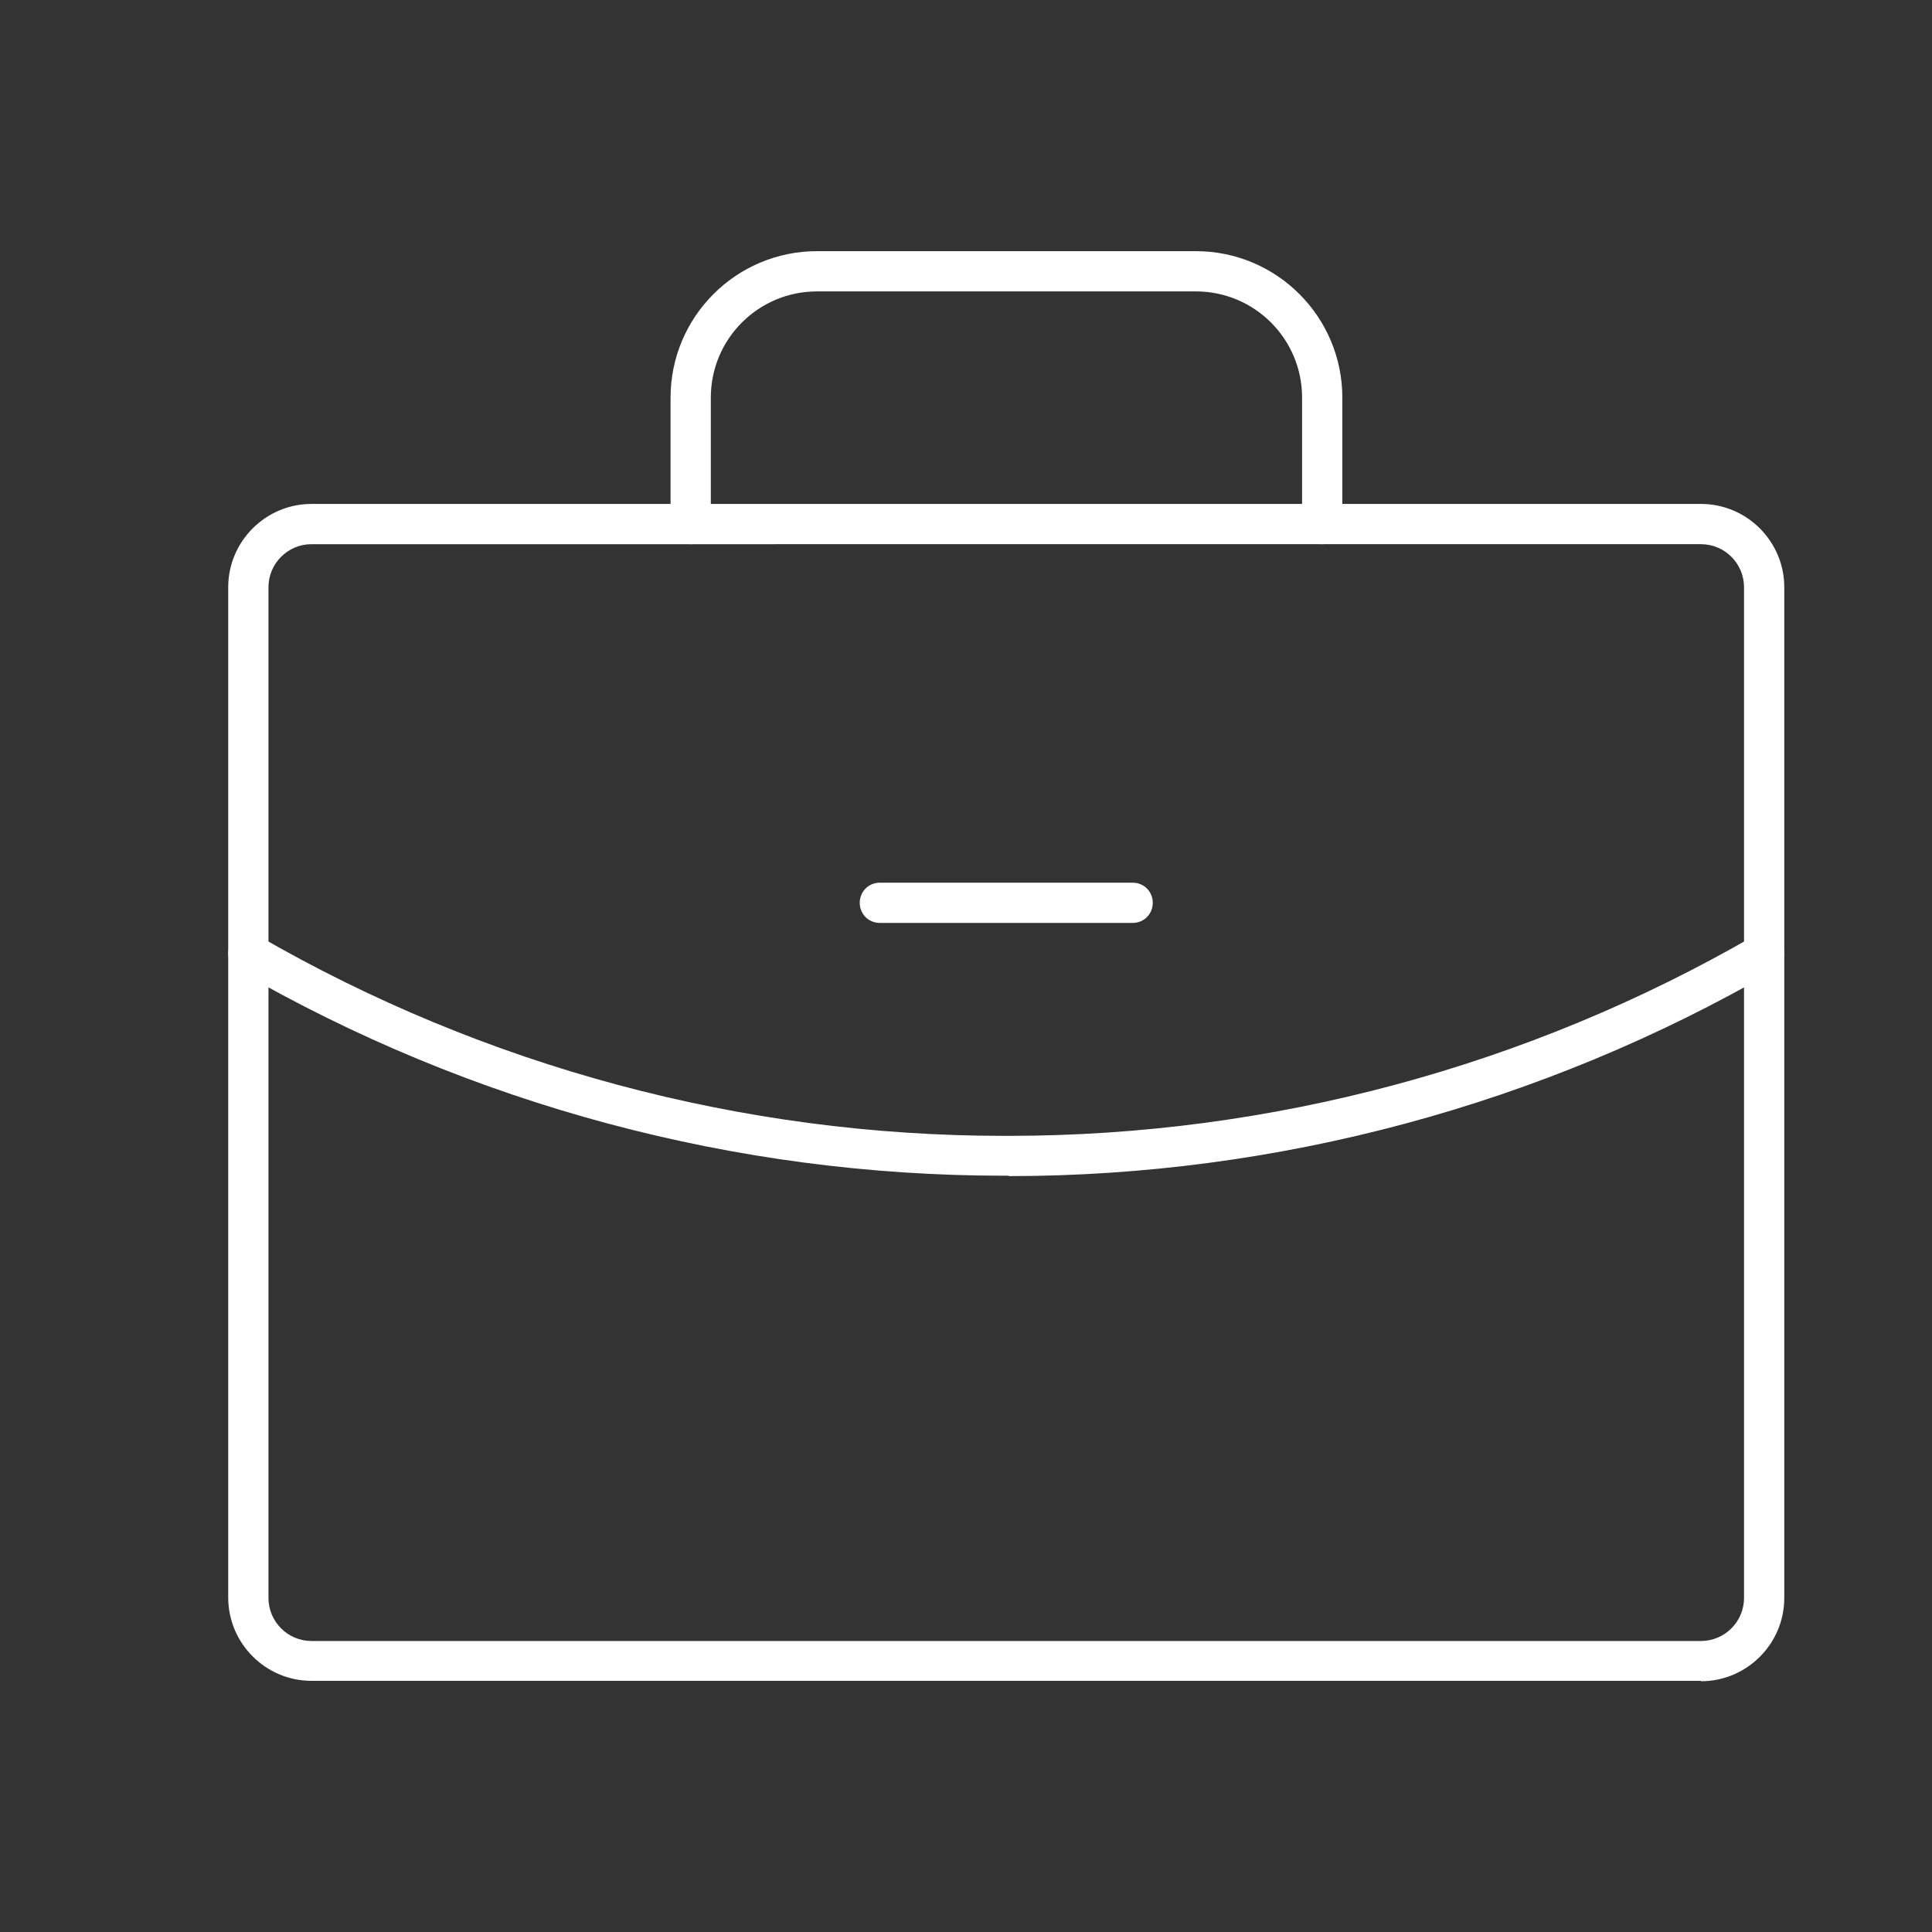
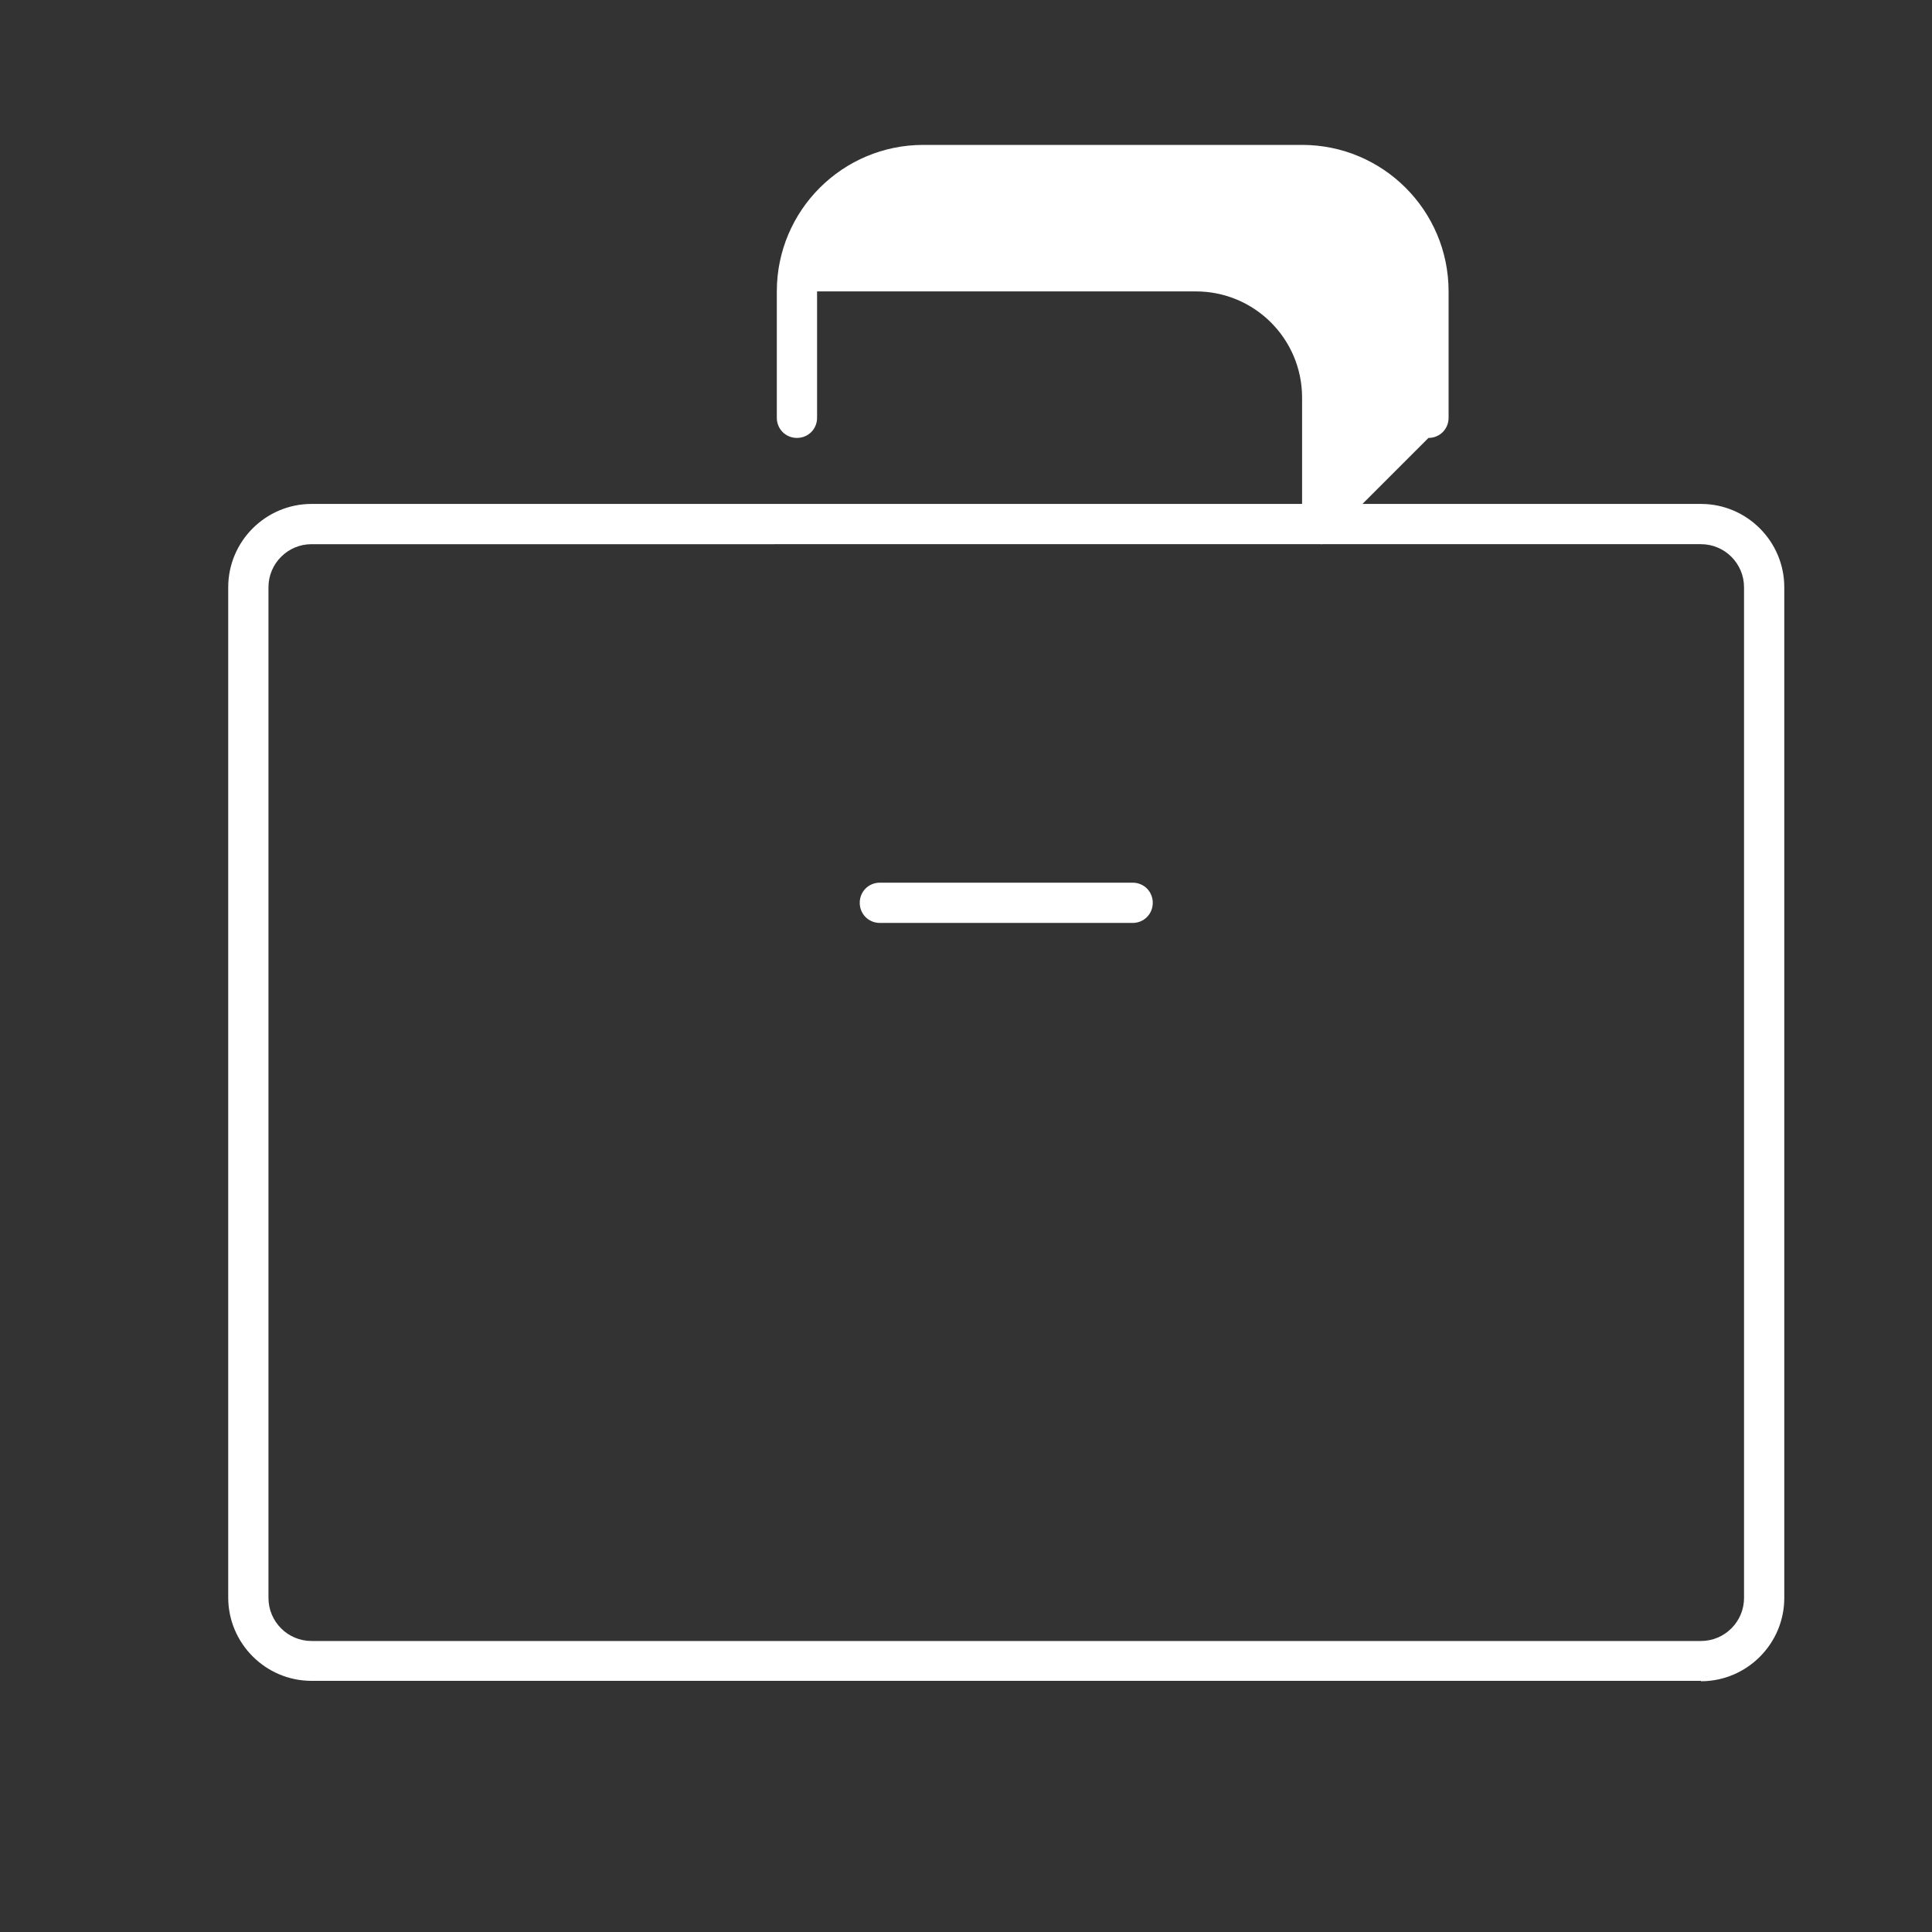
<svg xmlns="http://www.w3.org/2000/svg" id="j_habite" data-name="j&amp;apos;habite" viewBox="0 0 48 48">
  <rect x="0" y="0" width="48" height="48" fill="#333333" stroke="none" />
  <defs>
    <style>
      .cls-1 {
        fill: #fff;
        stroke-width: 0px;
      }
    </style>
  </defs>
  <path class="cls-1" d="m42.26,41.76H7.74c-1.14,0-2.07-.93-2.07-2.07V14.59c0-1.14.93-2.07,2.07-2.07h34.52c1.14,0,2.07.93,2.07,2.07v25.11c0,1.14-.93,2.07-2.07,2.07ZM7.74,13.52c-.59,0-1.07.48-1.07,1.07v25.11c0,.59.48,1.07,1.07,1.07h34.52c.59,0,1.07-.48,1.07-1.07V14.59c0-.59-.48-1.07-1.07-1.07H7.74Z" />
-   <path class="cls-1" d="m32.85,13.52c-.28,0-.5-.22-.5-.5v-3.14c0-1.46-1.18-2.64-2.64-2.64h-9.41c-1.46,0-2.64,1.18-2.64,2.64v3.14c0,.28-.22.5-.5.5s-.5-.22-.5-.5v-3.14c0-2.01,1.63-3.64,3.64-3.64h9.41c2.01,0,3.64,1.63,3.64,3.64v3.14c0,.28-.22.5-.5.5Z" />
-   <path class="cls-1" d="m25.06,29.21h-.12c-6.67,0-13.24-1.76-19.02-5.1-.24-.14-.32-.44-.18-.68s.45-.32.68-.18c5.62,3.25,12.02,4.97,18.52,4.97h.12c6.5,0,12.9-1.72,18.52-4.97.24-.14.54-.06.68.18.14.24.06.54-.18.68-5.77,3.34-12.35,5.11-19.02,5.11Z" />
+   <path class="cls-1" d="m32.85,13.52c-.28,0-.5-.22-.5-.5v-3.14c0-1.46-1.18-2.64-2.64-2.64h-9.41v3.14c0,.28-.22.5-.5.5s-.5-.22-.5-.5v-3.14c0-2.01,1.63-3.64,3.64-3.64h9.41c2.01,0,3.64,1.63,3.64,3.64v3.14c0,.28-.22.5-.5.5Z" />
  <path class="cls-1" d="m28.14,22.93h-6.28c-.28,0-.5-.22-.5-.5s.22-.5.5-.5h6.28c.28,0,.5.22.5.5s-.22.5-.5.5Z" />
</svg>